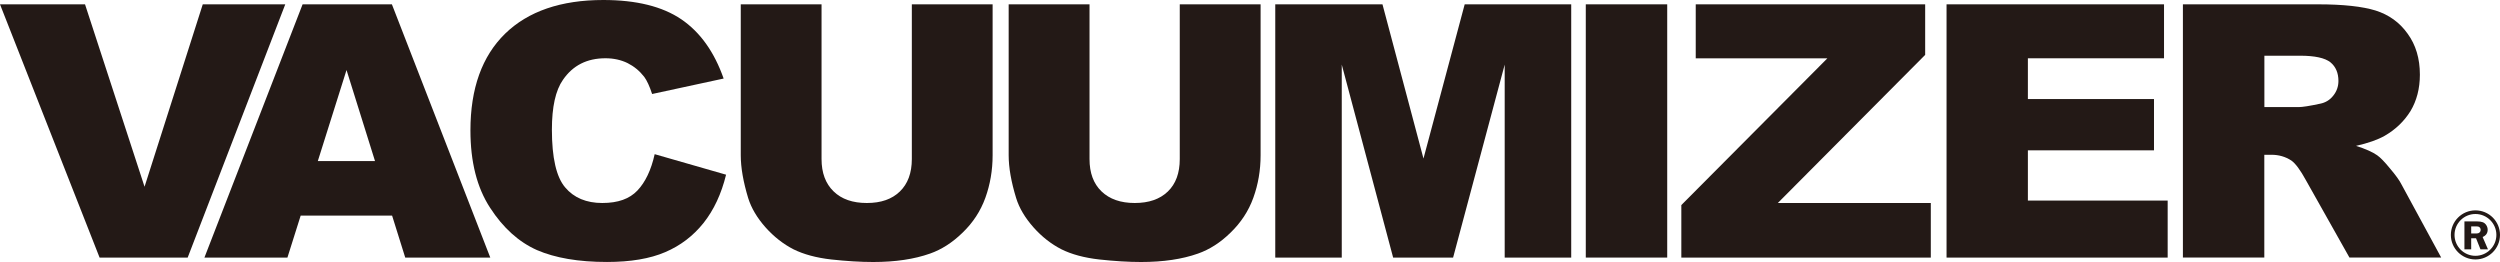
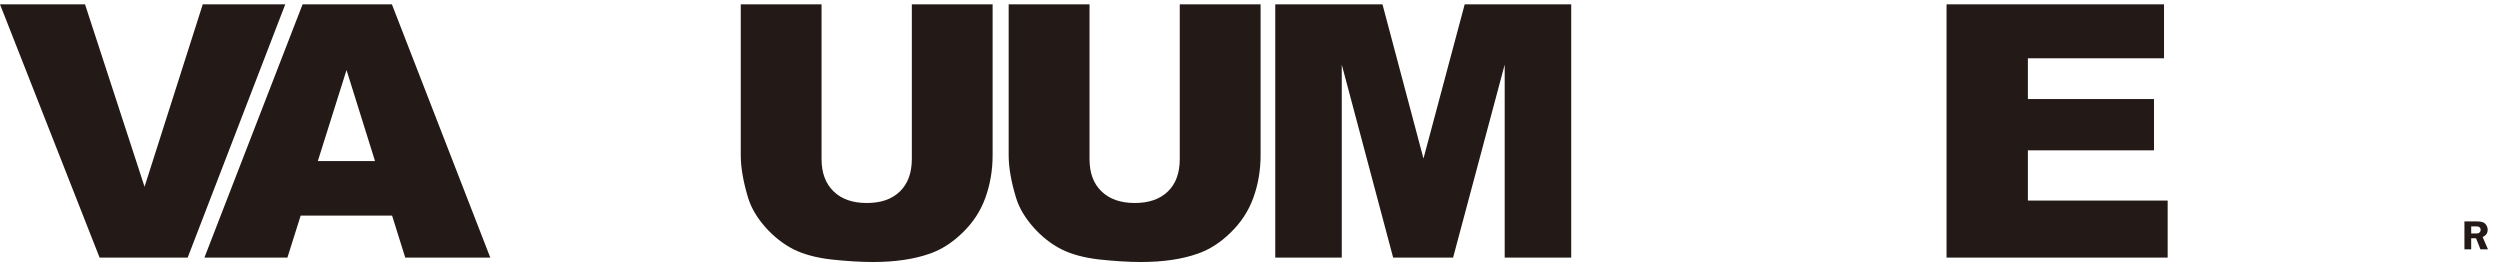
<svg xmlns="http://www.w3.org/2000/svg" id="Layer_1" data-name="Layer 1" viewBox="0 0 1050 110.04">
  <defs>
    <style>
      .cls-1 {
        fill: #231916;
      }
    </style>
  </defs>
  <g>
    <path class="cls-1" d="M0,1.82H35.71l25,76.61L85.16,1.82h34.65l-40.99,106.37H41.83L0,1.82Z" />
    <path class="cls-1" d="M164.68,90.54h-38.39l-5.57,17.64h-34.86L127.09,1.82h37.51l41.32,106.37h-35.72l-5.52-17.64Zm-7.17-22.88l-11.97-38.25-12.06,38.25h24.03Z" />
-     <path class="cls-1" d="M274.96,64.75l29.99,8.62c-1.98,8.08-5.16,14.87-9.49,20.31-4.32,5.4-9.64,9.47-16.08,12.22-6.35,2.74-14.56,4.13-24.43,4.13-12,0-21.78-1.69-29.44-5-7.57-3.37-14.16-9.25-19.65-17.73-5.55-8.49-8.28-19.32-8.28-32.52,0-17.63,4.86-31.15,14.57-40.64C221.85,4.72,235.62,0,253.39,0c13.89,0,24.8,2.71,32.77,8.11,7.97,5.44,13.85,13.74,17.77,24.88l-30.04,6.49c-1.06-3.25-2.18-5.67-3.31-7.2-1.93-2.48-4.26-4.4-6.99-5.78-2.78-1.35-5.87-2.03-9.31-2.03-7.73,0-13.69,3-17.83,9.05-3.11,4.42-4.65,11.41-4.65,20.93,0,11.81,1.86,19.91,5.57,24.26,3.67,4.37,8.92,6.55,15.58,6.55s11.44-1.74,14.76-5.23c3.31-3.48,5.77-8.58,7.26-15.29Z" />
    <path class="cls-1" d="M382.97,1.82h33.93v63.39c0,6.31-1.03,12.26-3.04,17.85-2.02,5.59-5.21,10.46-9.58,14.66-4.3,4.2-8.88,7.1-13.66,8.78-6.63,2.35-14.59,3.54-23.86,3.54-5.38,0-11.26-.37-17.61-1.06-6.35-.72-11.63-2.17-15.9-4.28-4.27-2.2-8.18-5.24-11.72-9.2-3.55-3.99-5.96-8.09-7.29-12.29-2.05-6.77-3.12-12.79-3.12-18V1.82h33.93V66.8c0,5.8,1.69,10.32,5.05,13.57,3.35,3.28,8.01,4.89,13.97,4.89s10.5-1.59,13.85-4.81c3.34-3.22,5.05-7.76,5.05-13.65V1.82Z" />
    <path class="cls-1" d="M495.48,1.82h33.97v63.39c0,6.31-1.03,12.26-3.05,17.85-2,5.59-5.24,10.46-9.58,14.66-4.28,4.2-8.88,7.1-13.66,8.78-6.62,2.35-14.59,3.54-23.9,3.54-5.31,0-11.2-.37-17.55-1.06-6.36-.72-11.68-2.17-15.91-4.28-4.29-2.2-8.2-5.24-11.72-9.2-3.54-3.99-5.99-8.09-7.29-12.29-2.08-6.77-3.15-12.79-3.15-18V1.82h33.96V66.8c0,5.8,1.65,10.32,5.02,13.57,3.4,3.28,8.05,4.89,13.97,4.89s10.54-1.59,13.89-4.81c3.35-3.22,5.02-7.76,5.02-13.65V1.82Z" />
    <path class="cls-1" d="M535.63,1.82h45.01l17.22,64.77L615.17,1.82h44.74V108.18h-27.94V27.14l-21.67,81.05h-25.18l-21.58-81.05V108.18h-27.93V1.82Z" />
-     <path class="cls-1" d="M666.03,1.82h34.2V108.18h-34.2V1.82Z" />
-     <path class="cls-1" d="M712.2,1.82h96.37V23.05l-61.9,62.22h64.27v22.92h-104.78v-22.06l61.34-61.64h-55.29V1.82Z" />
    <path class="cls-1" d="M817.56,1.82h91.33V24.48h-57.18v17.12h52.97v21.54h-52.97v21.1h58.71v23.95h-92.87V1.82Z" />
-     <path class="cls-1" d="M916.82,108.18V1.82h56.77c10.55,0,18.6,.89,24.16,2.6,5.55,1.76,10.07,4.97,13.43,9.7,3.45,4.71,5.17,10.47,5.17,17.23,0,5.87-1.35,10.95-3.91,15.25-2.69,4.33-6.27,7.78-10.85,10.42-2.93,1.67-6.96,3.09-12.06,4.25,4.06,1.29,6.99,2.61,8.86,3.93,1.26,.86,3.09,2.7,5.43,5.58,2.39,2.82,4,5.06,4.76,6.61l16.72,30.79h-38.53l-18.3-32.51c-2.3-4.21-4.34-7-6.12-8.25-2.45-1.6-5.24-2.41-8.33-2.41h-3.01v43.17h-34.21Zm34.21-63.2h14.41c1.53,0,4.54-.46,8.99-1.42,2.23-.43,4.11-1.55,5.53-3.37,1.42-1.76,2.18-3.84,2.18-6.18,0-3.4-1.14-6.02-3.38-7.86-2.32-1.82-6.53-2.75-12.74-2.75h-14.98v21.57Z" />
  </g>
  <g>
-     <path class="cls-1" d="M1039.68,108.97c-5.68,0-10.32-4.62-10.32-10.31s4.63-10.31,10.32-10.31,10.32,4.62,10.32,10.31-4.63,10.31-10.32,10.31m0-19.09c-4.84,0-8.78,3.94-8.78,8.78s3.94,8.78,8.78,8.78,8.8-3.95,8.8-8.78-3.95-8.78-8.8-8.78" />
    <path class="cls-1" d="M1037.9,100.07v4.65h-2.84v-11.73h5.31c.99,0,1.77,.12,2.37,.34,.59,.21,1.1,.63,1.48,1.21,.39,.59,.6,1.26,.6,1.97,0,1.41-.71,2.43-2.12,3.03l2.25,5.19h-3.15l-1.86-4.65h-2.04Zm0-4.99v2.99h1.74c.59,0,.98-.04,1.24-.12,.27-.08,.49-.26,.71-.51,.18-.27,.29-.57,.29-.92,0-.33-.11-.61-.29-.87-.22-.27-.43-.42-.66-.47-.27-.07-.68-.1-1.34-.1h-1.69Z" />
  </g>
</svg>